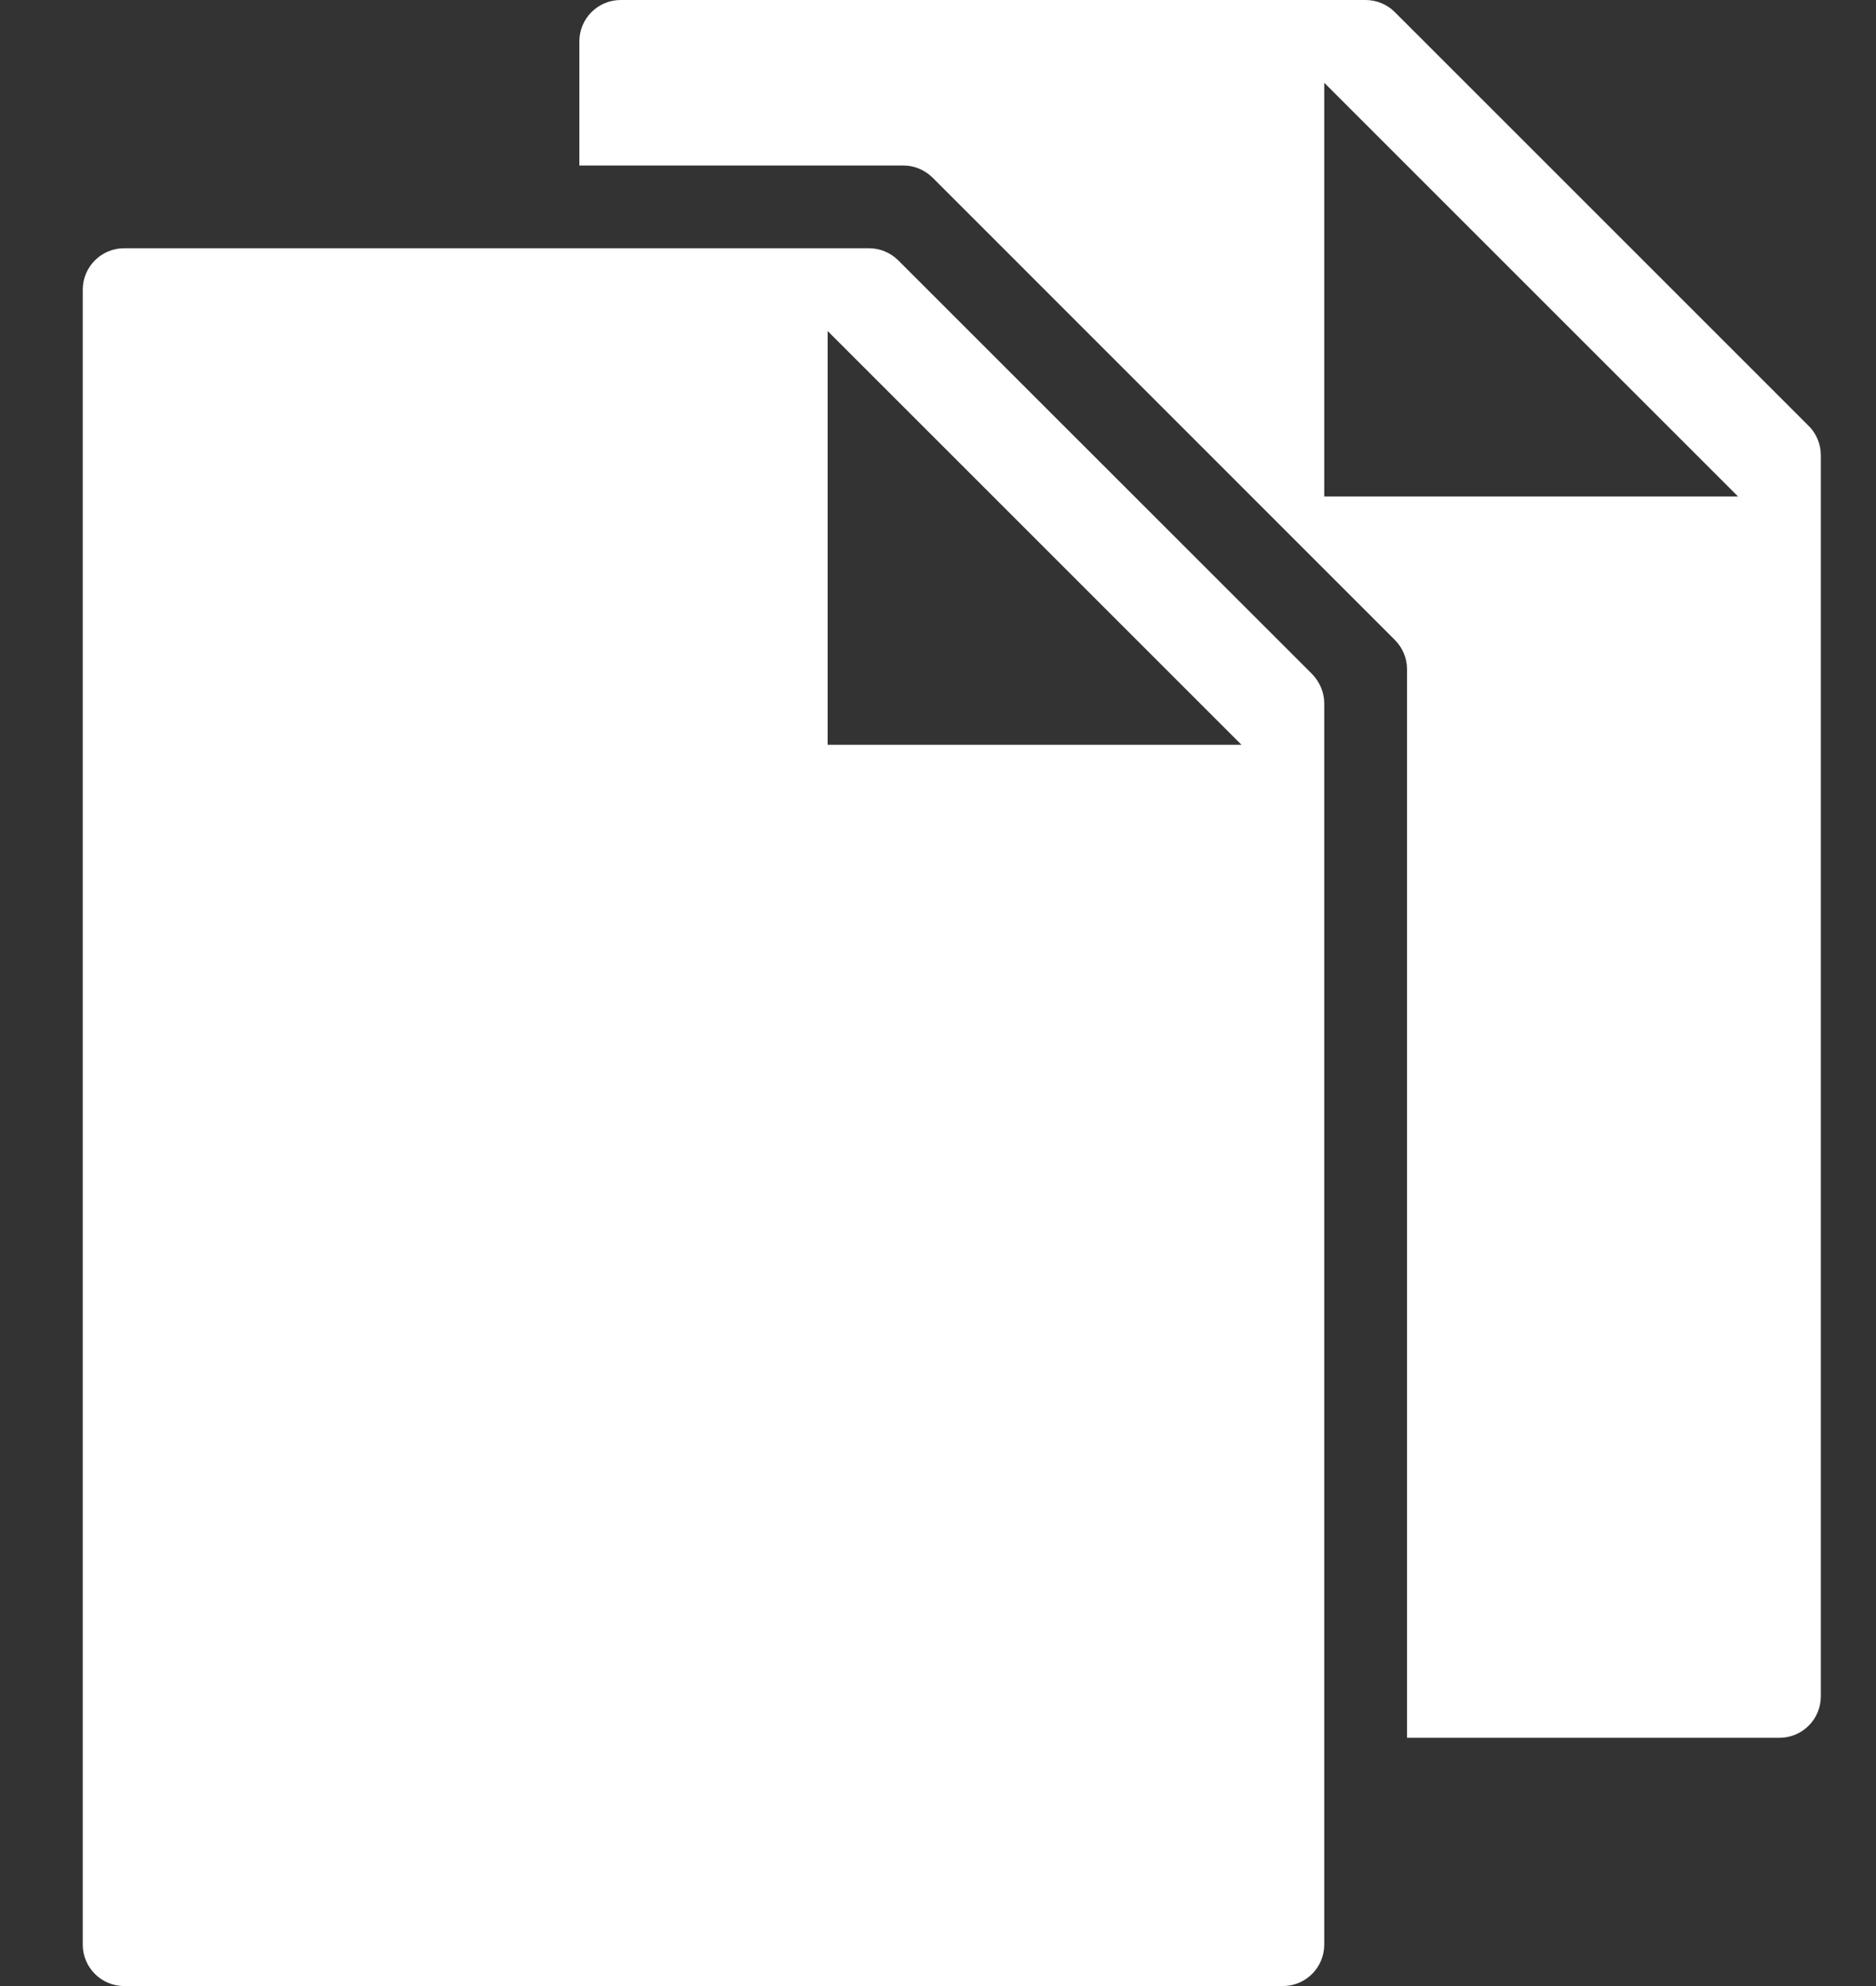
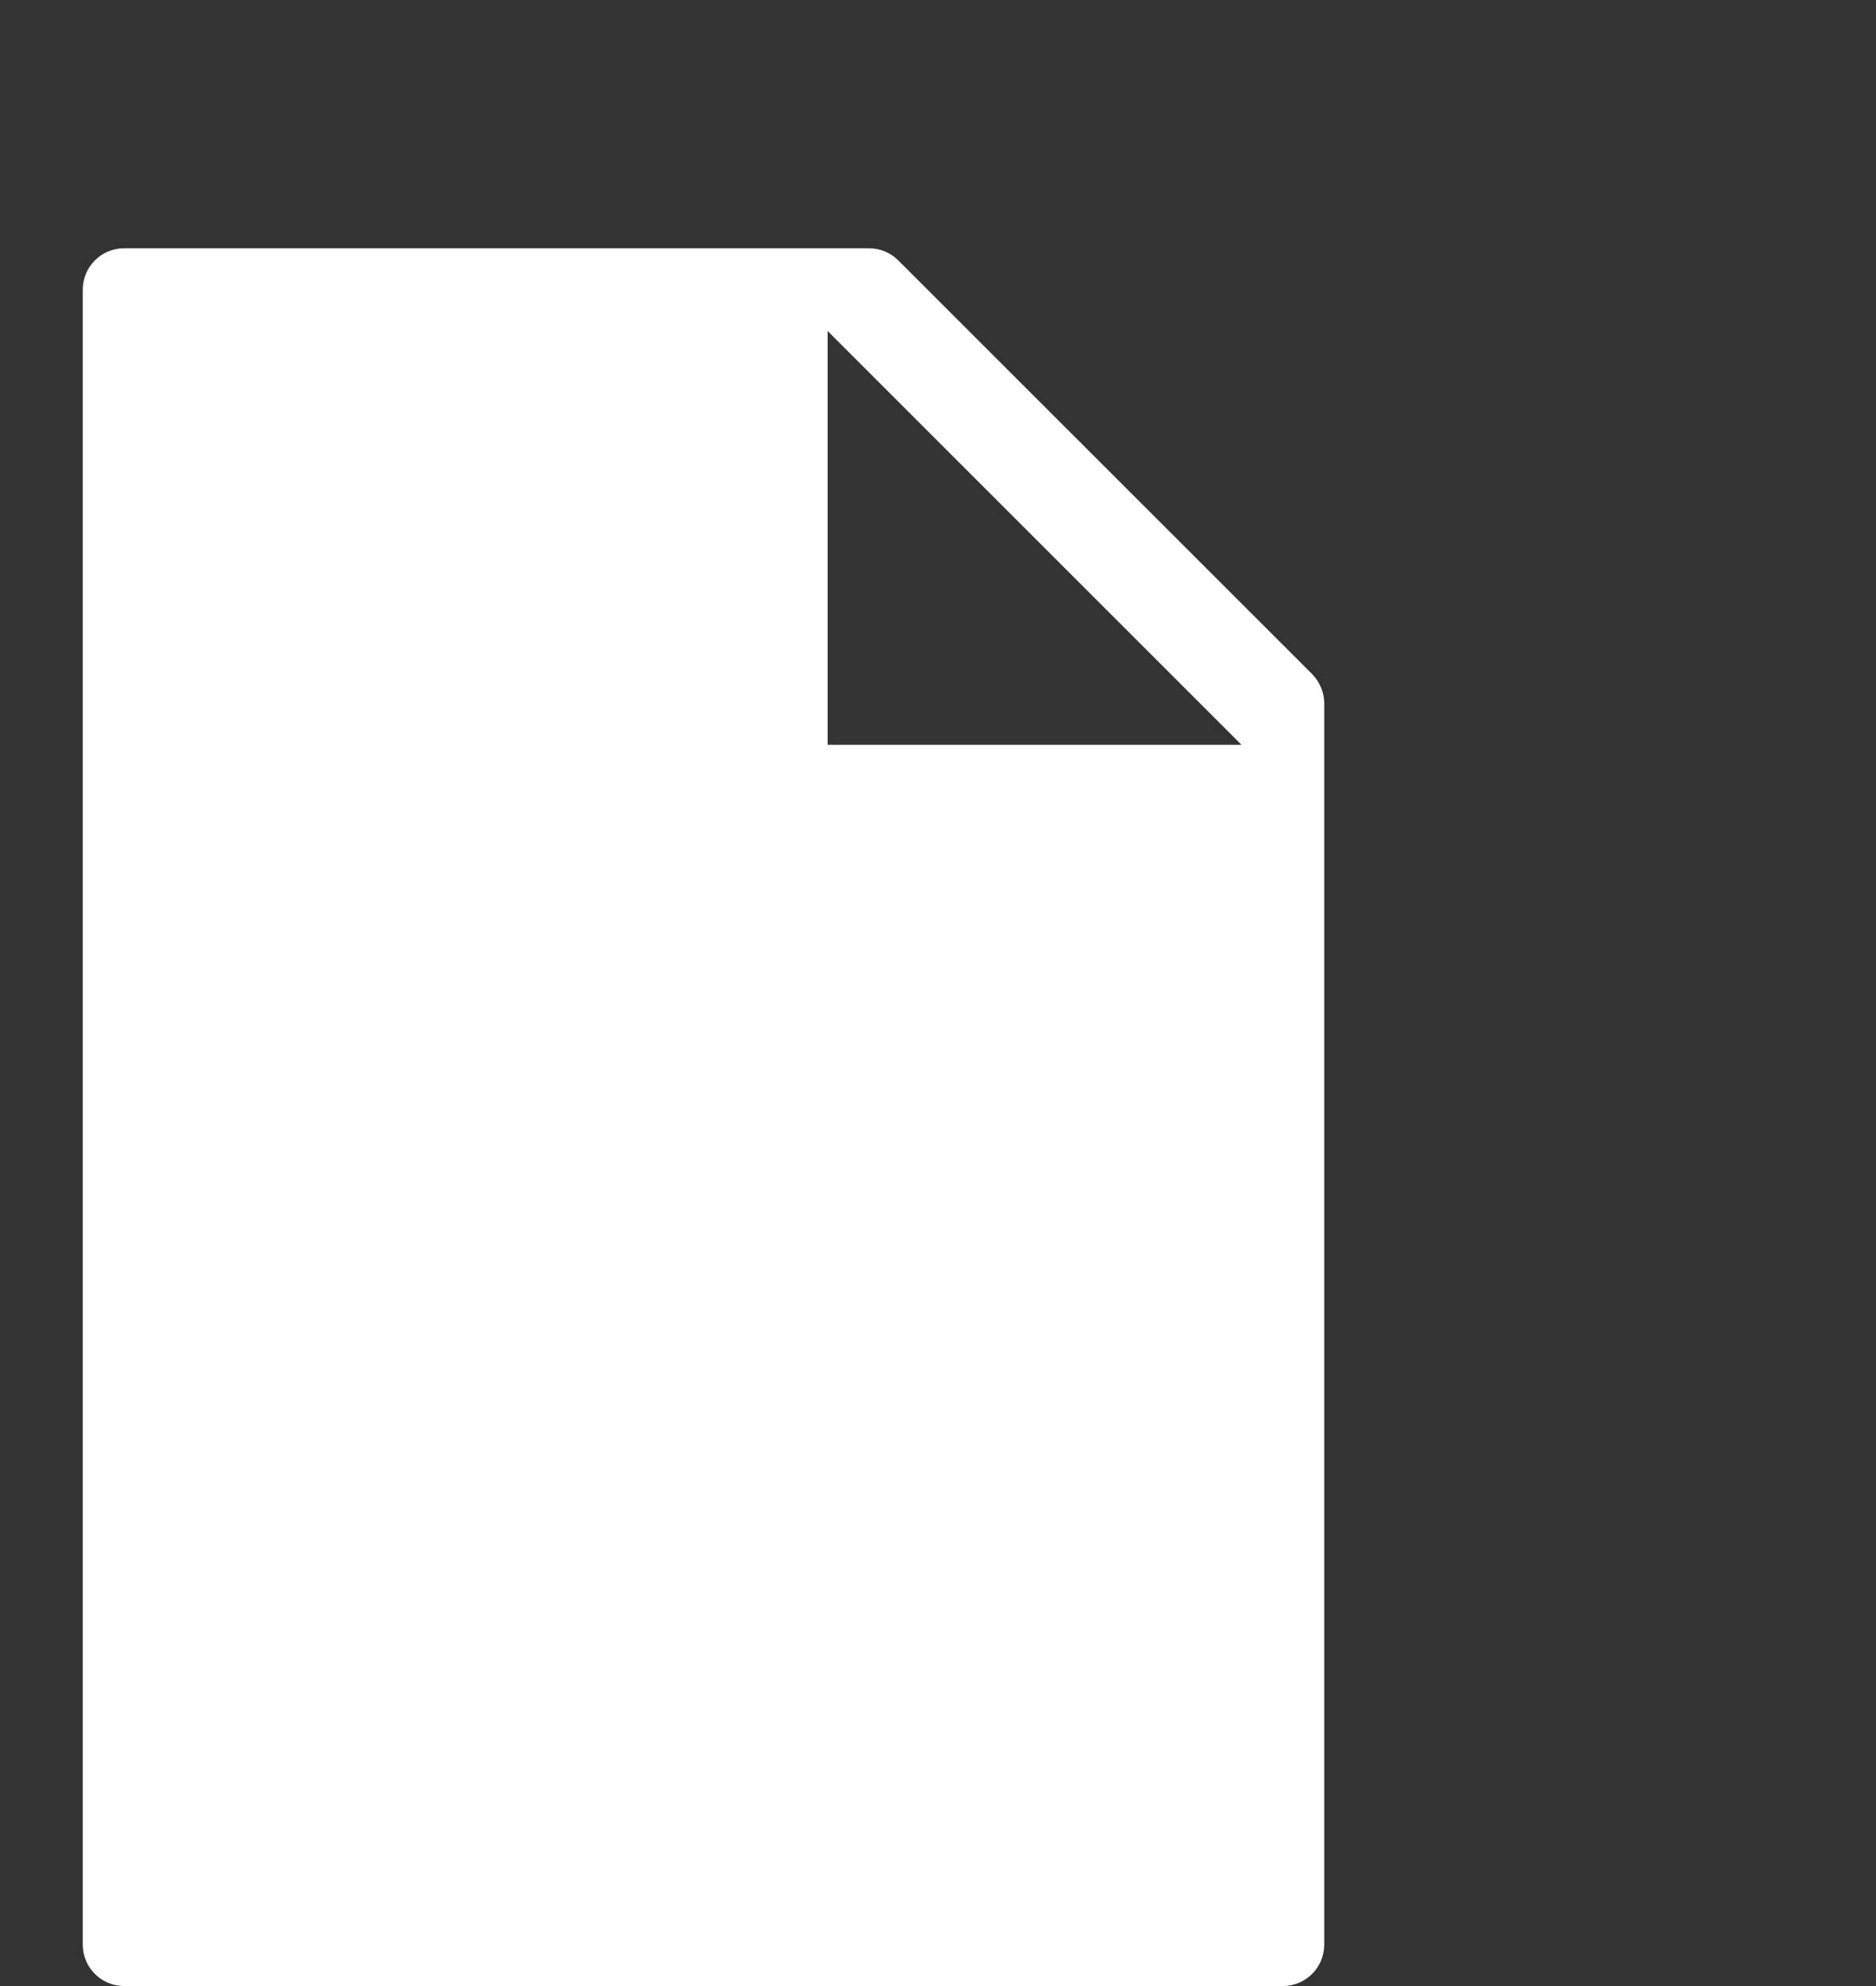
<svg xmlns="http://www.w3.org/2000/svg" width="17px" height="18px" viewBox="0 0 17 18" version="1.1">
  <rect x="0" y="0" width="17" height="18" fill="#333333" stroke="none" />
  <title>icon-copy</title>
  <desc>Created with Sketch.</desc>
  <defs />
  <g id="8.-Sharing" stroke="none" stroke-width="1" fill="none" fill-rule="evenodd">
    <g id="share-widget" transform="translate(-226, -41)">
      <g id="Group-2" transform="translate(219, 34)">
        <g id="icon-copy" transform="translate(7, 7)">
-           <path d="M16.5,4.125 C16.5,4.025 16.46,3.93 16.39,3.86 L12.64,0.11 C12.57,0.04 12.474,0 12.375,0 L5.625,0 C5.418,0 5.25,0.168 5.25,0.375 L5.25,1.5 L8.186,1.5 C8.285,1.5 8.38,1.54 8.451,1.61 L12.64,5.8 C12.71,5.87 12.75,5.965 12.75,6.064 L12.75,15.75 L16.125,15.75 C16.332,15.75 16.5,15.582 16.5,15.375 L16.5,4.125 Z M12,4.5 L12,0.75 L15.75,4.5 L12,4.5 Z" id="Shape" fill="#FFFFFF" fill-rule="nonzero" />
          <path d="M1.125,2.25 C0.918,2.25 0.75,2.418 0.75,2.625 L0.75,17.625 C0.75,17.832 0.918,18 1.125,18 L11.625,18 C11.832,18 12,17.832 12,17.625 L12,6.375 C12,6.276 11.96,6.181 11.89,6.109 L8.14,2.36 C8.07,2.29 7.975,2.25 7.875,2.25 L1.125,2.25 Z M7.5,6.75 L7.5,3 L11.25,6.75 L7.5,6.75 Z" id="Shape" fill="#FFFFFF" fill-rule="nonzero" />
-           <rect id="Rectangle-path" x="0" y="0" width="18" height="18" />
        </g>
      </g>
    </g>
  </g>
</svg>